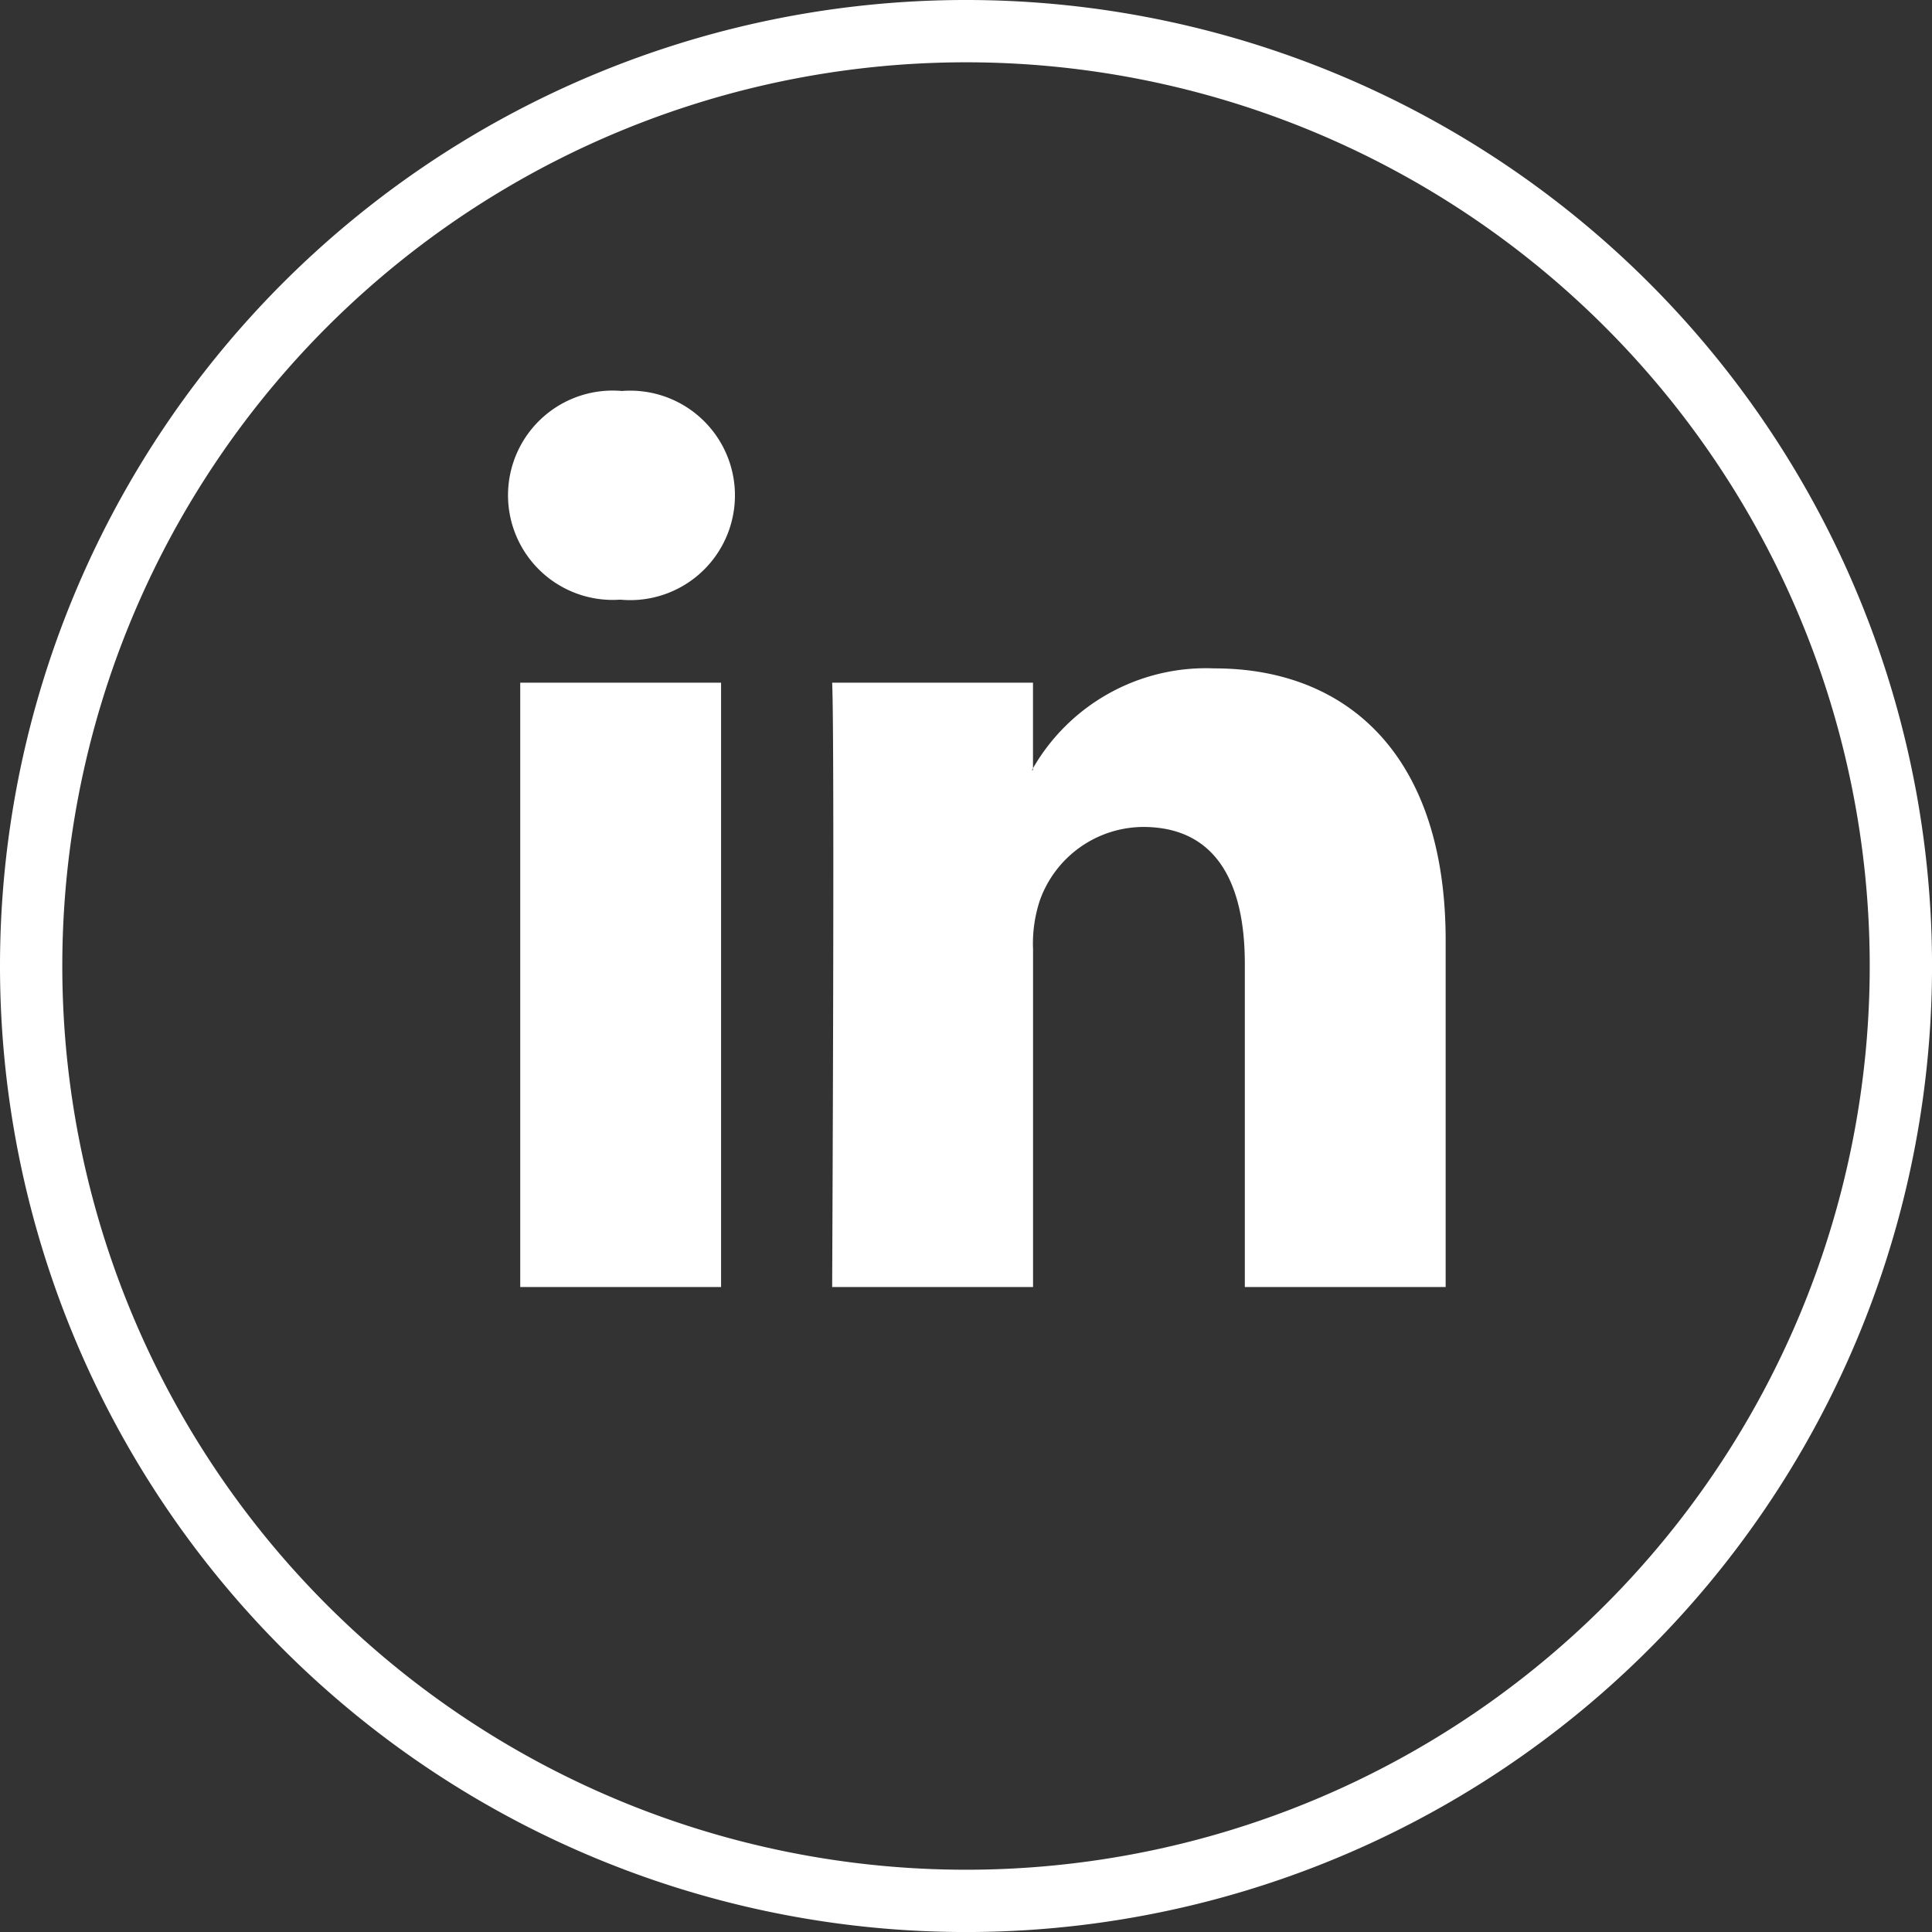
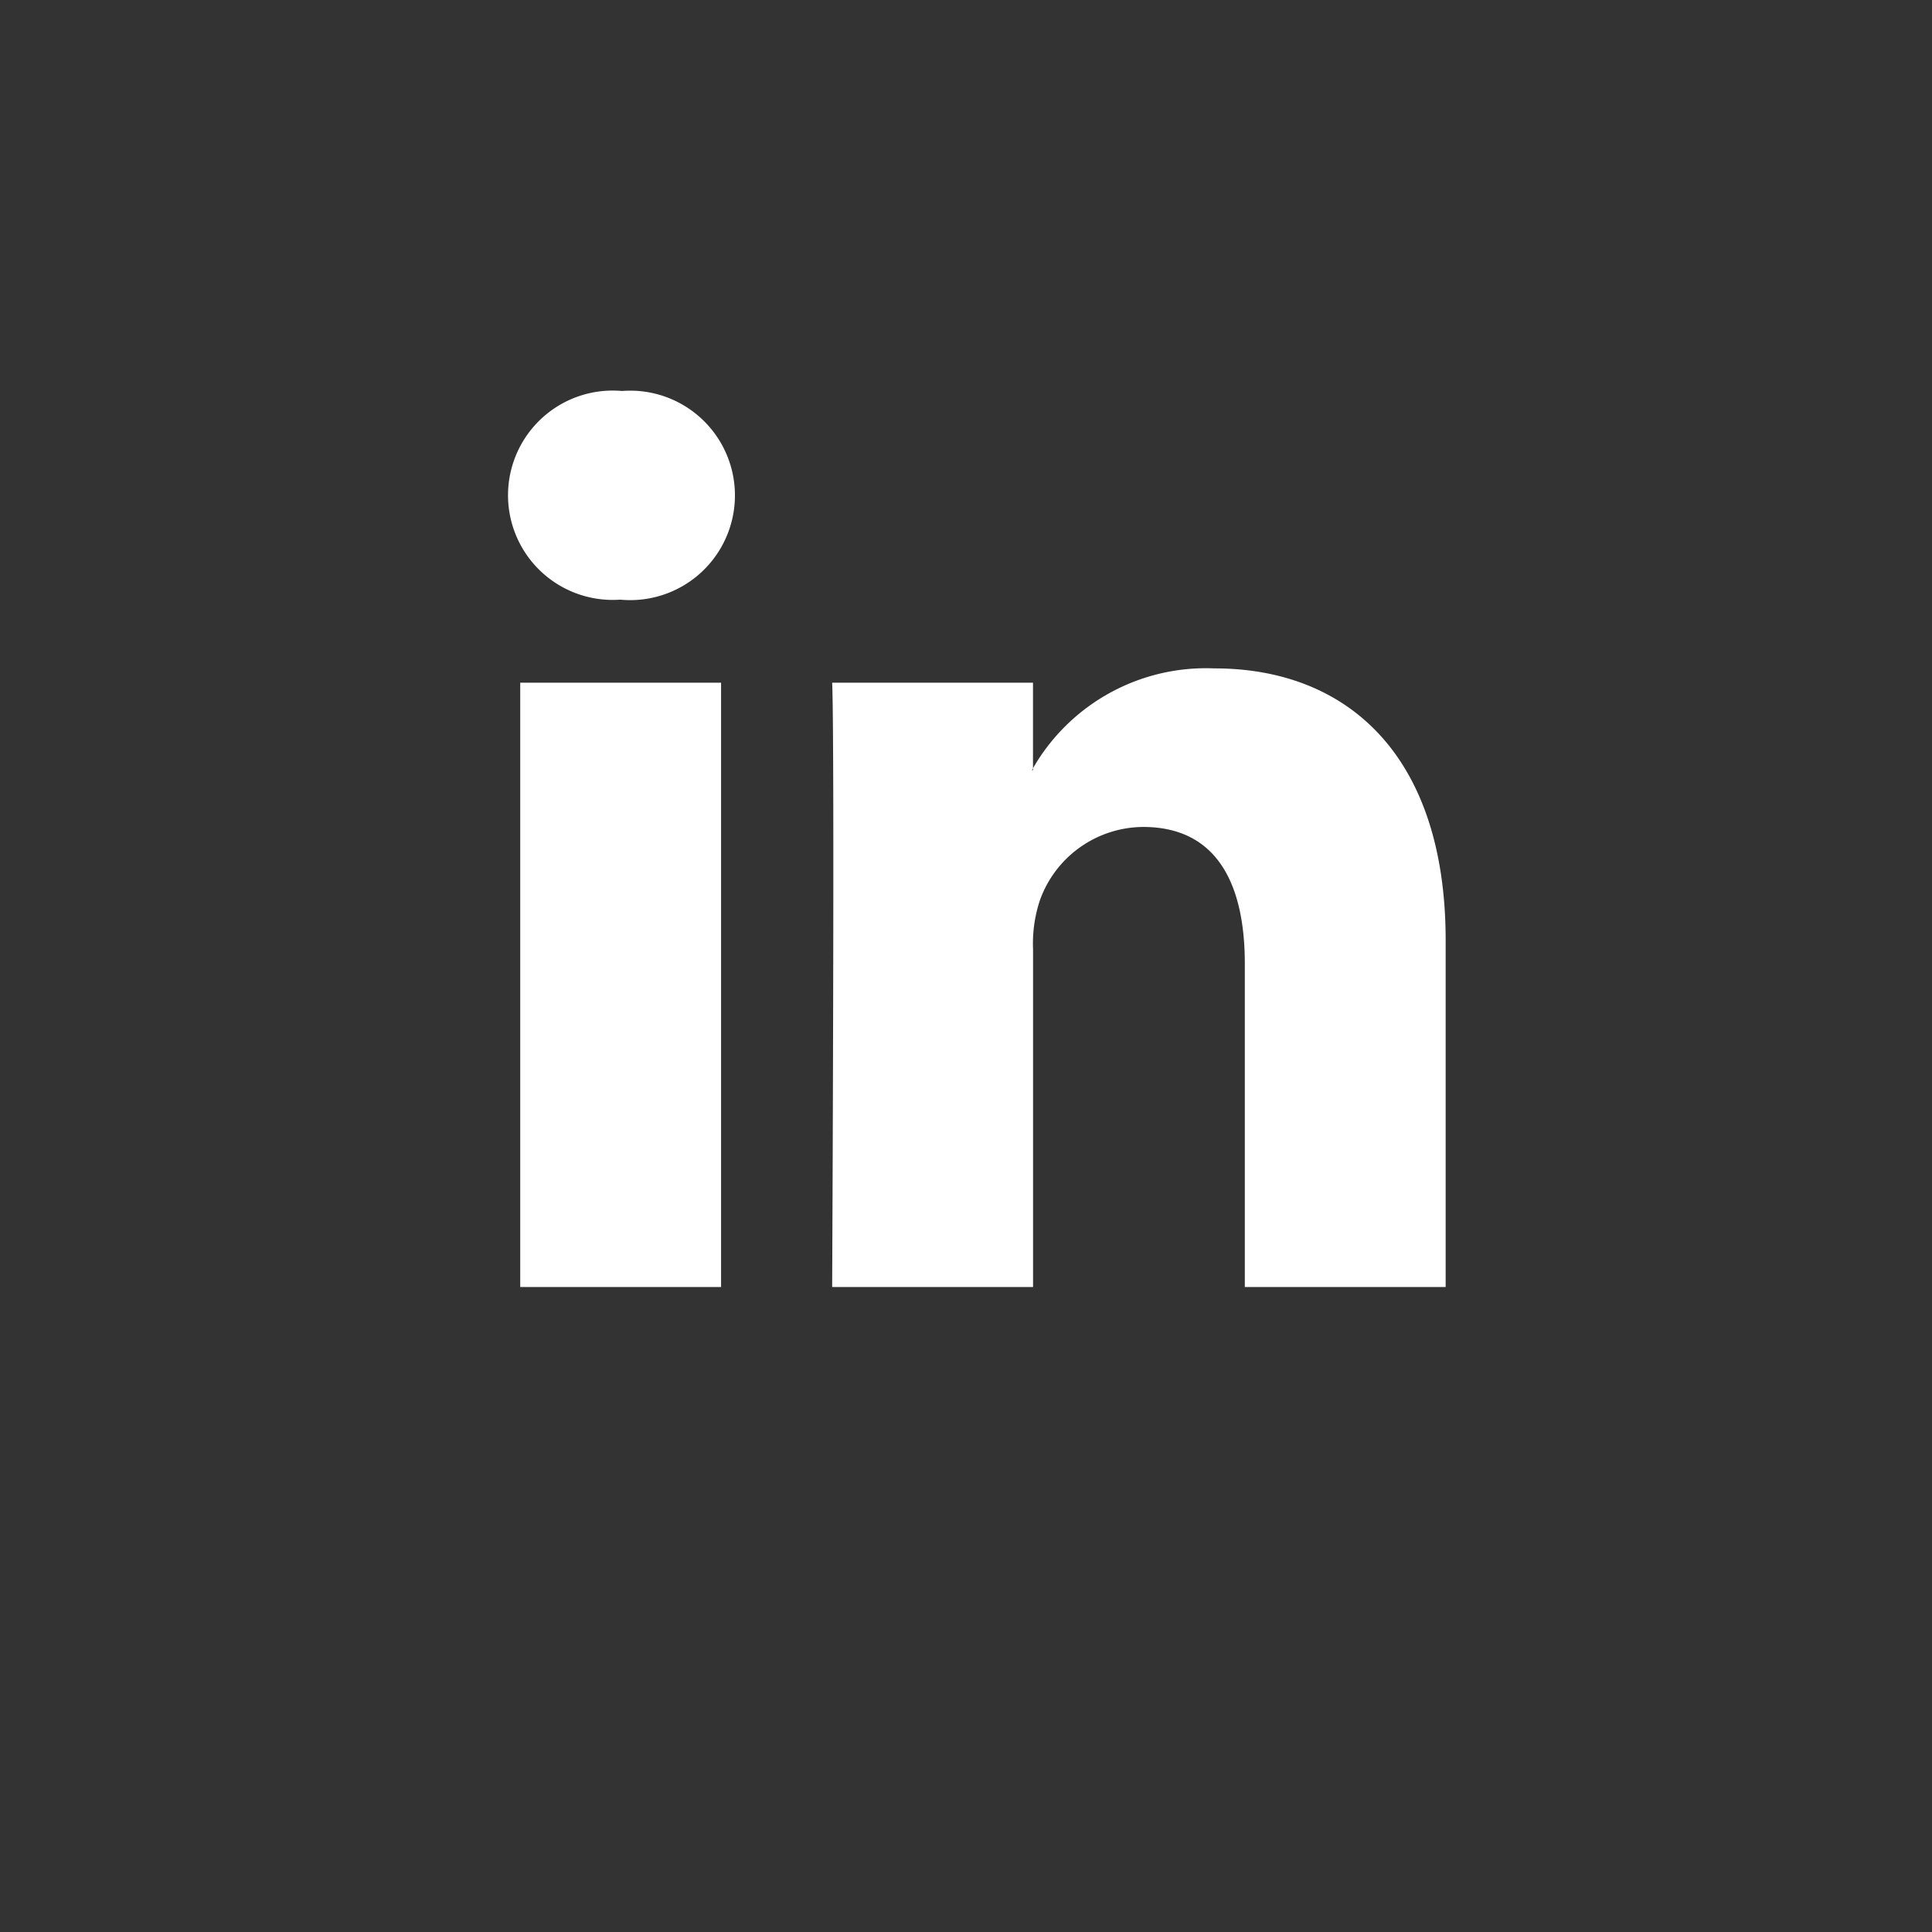
<svg xmlns="http://www.w3.org/2000/svg" width="62.019" height="62.019" viewBox="0 0 62.019 62.019">
  <rect x="0" y="0" width="62.019" height="62.019" fill="#333333" stroke="none" />
  <g id="Groupe_937" data-name="Groupe 937" transform="translate(1 1)">
-     <path id="Tracé_131" data-name="Tracé 131" d="M7.9,37.91a30.01,30.01,0,1,1,30.01,30.01A30.013,30.013,0,0,1,7.9,37.91Z" transform="translate(-7.9 -7.9)" fill="none" stroke="#fff" stroke-width="2" />
-     <path id="Tracé_133" data-name="Tracé 133" d="M492.3,324.14c.109-.339.206-.689.3-1.04C492.506,323.451,492.409,323.8,492.3,324.14Z" transform="translate(-433.708 -284.974)" fill="#4a86c5" />
+     <path id="Tracé_133" data-name="Tracé 133" d="M492.3,324.14c.109-.339.206-.689.3-1.04C492.506,323.451,492.409,323.8,492.3,324.14" transform="translate(-433.708 -284.974)" fill="#4a86c5" />
    <path id="Tracé_135" data-name="Tracé 135" d="M164.594,121.036v11.128h-6.447V121.786c0-2.613-.931-4.391-3.266-4.391a3.543,3.543,0,0,0-3.314,2.359,4.414,4.414,0,0,0-.218,1.572v10.838H144.9s.085-17.587,0-19.4h6.447v2.746a.265.265,0,0,1-.036.06h.036v-.06a6.407,6.407,0,0,1,5.818-3.205C161.413,112.3,164.594,115.072,164.594,121.036ZM138.153,103.4a3.36,3.36,0,1,0-.085,6.7h.048a3.362,3.362,0,1,0,.036-6.7Zm-3.278,28.764h6.459v-19.4h-6.447v19.4Z" transform="translate(-119.187 -91.849)" fill="#fff" />
  </g>
</svg>